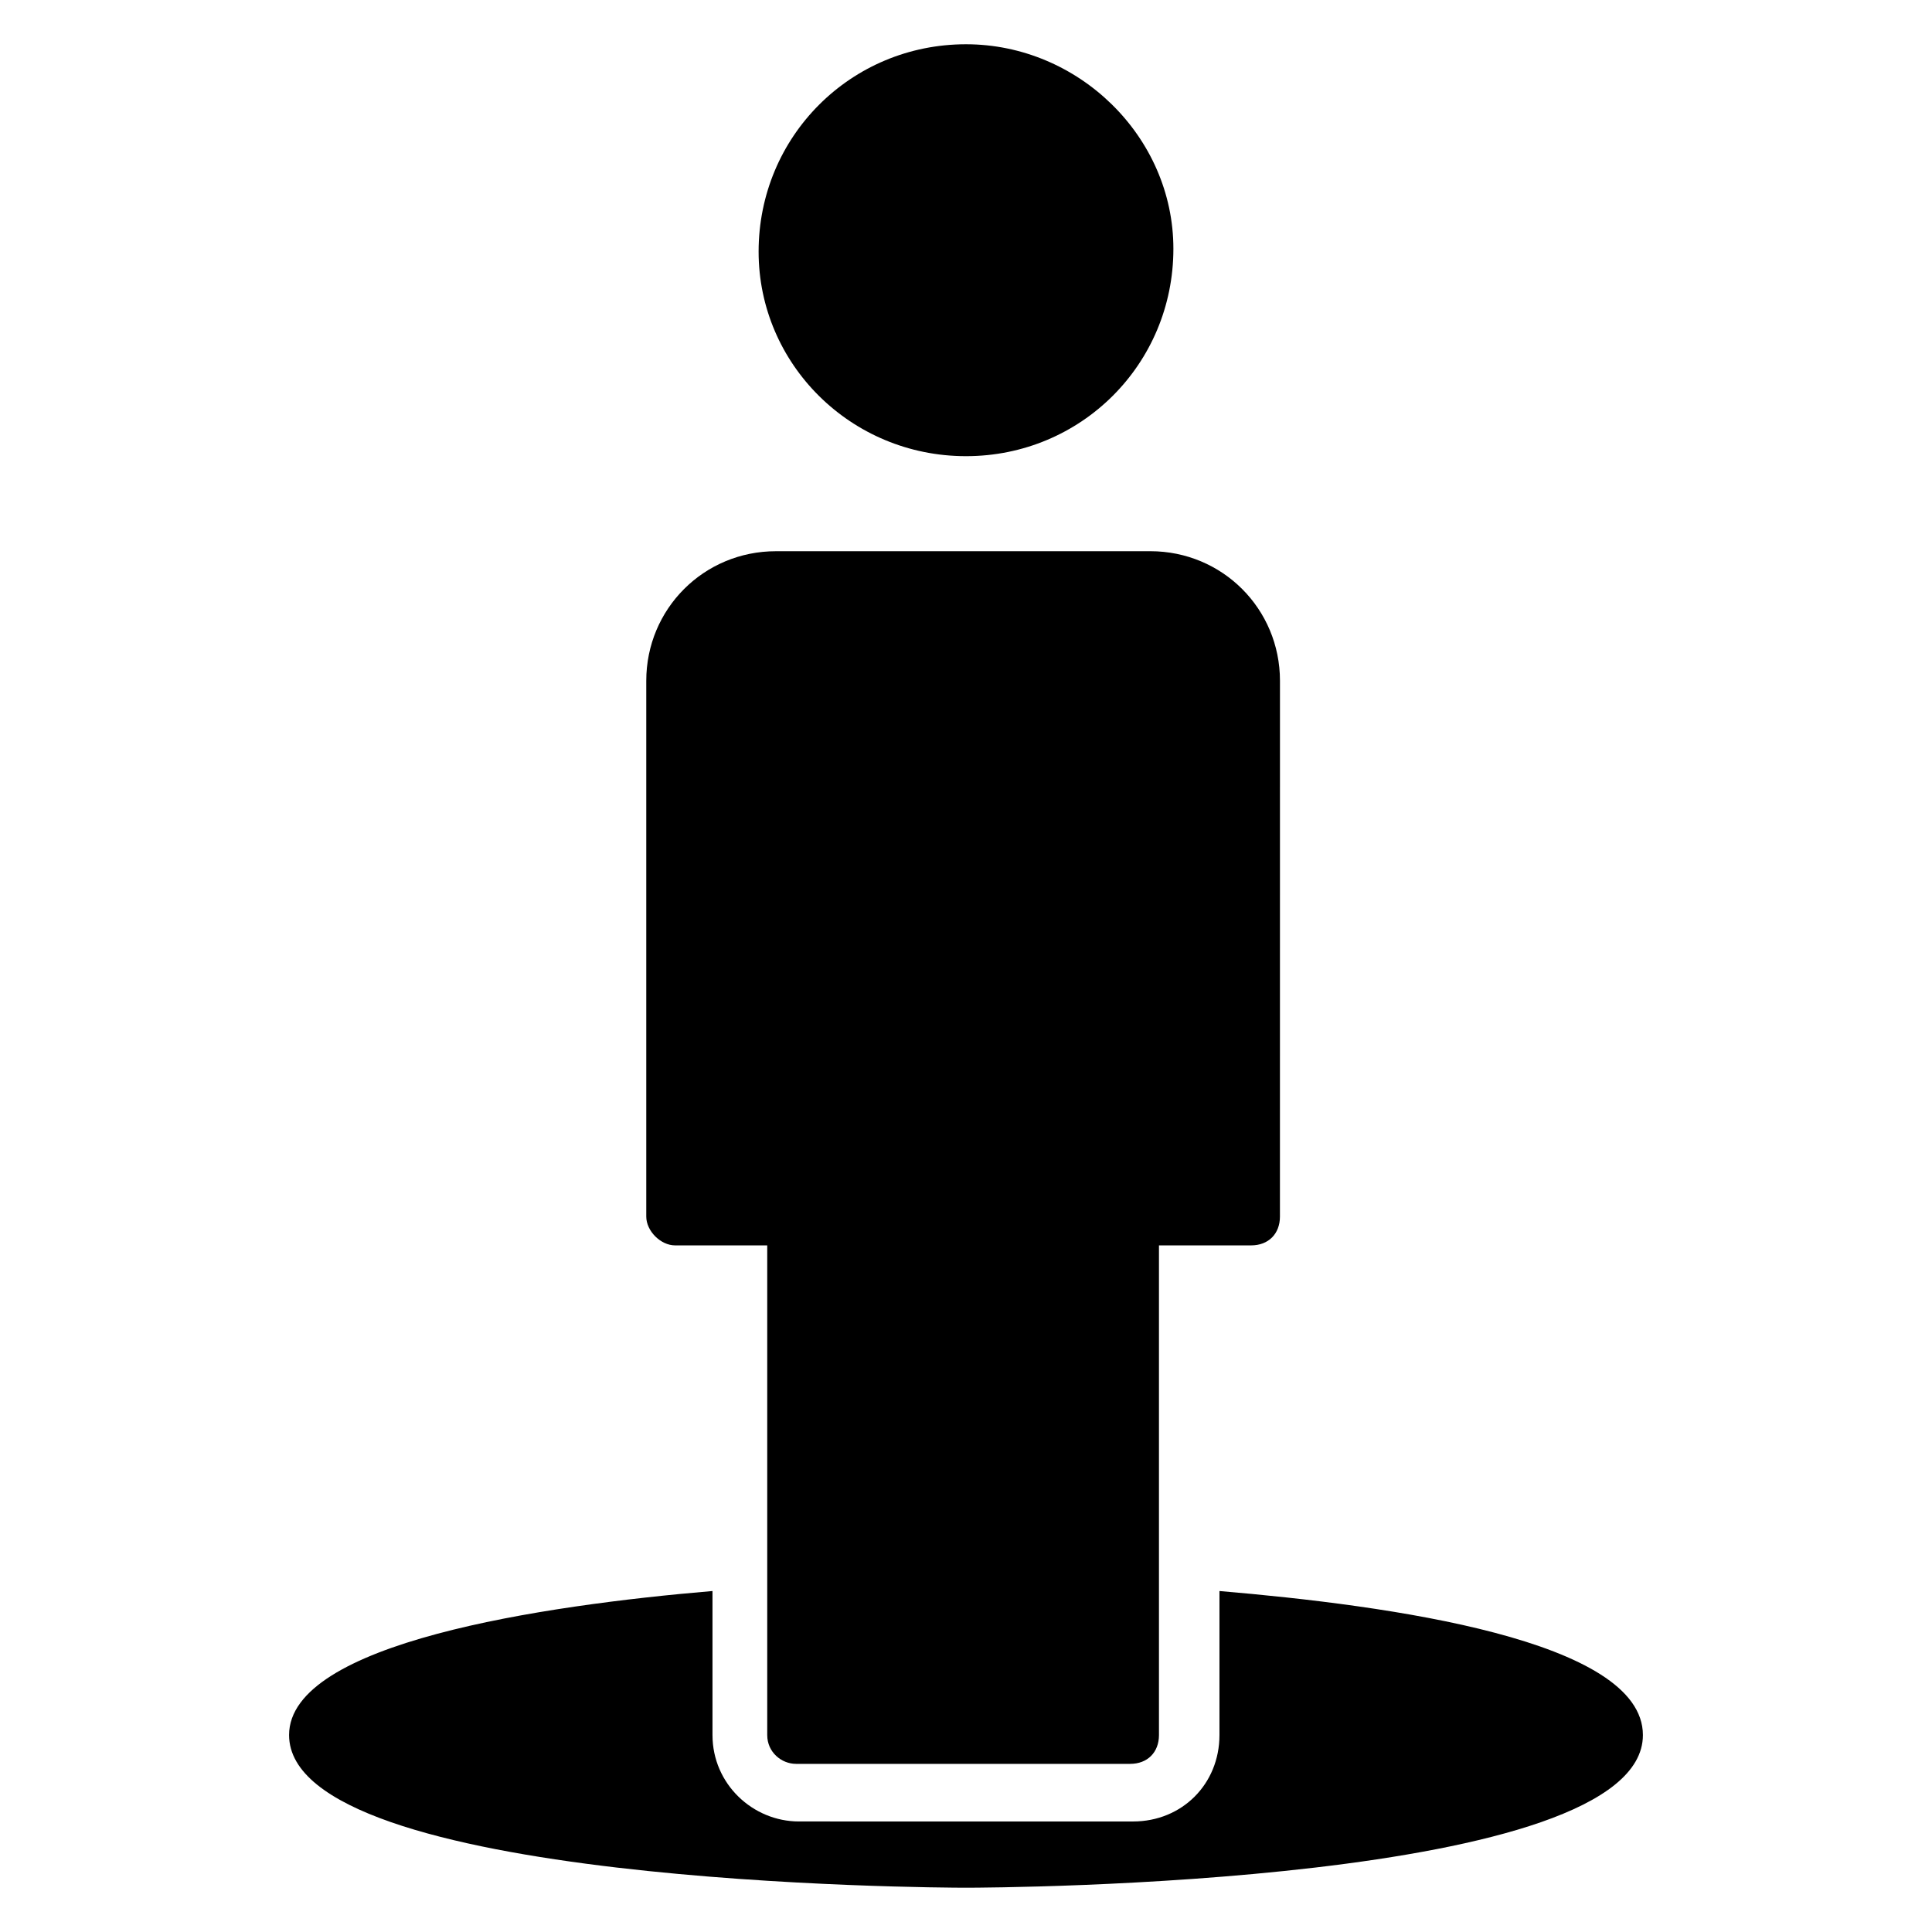
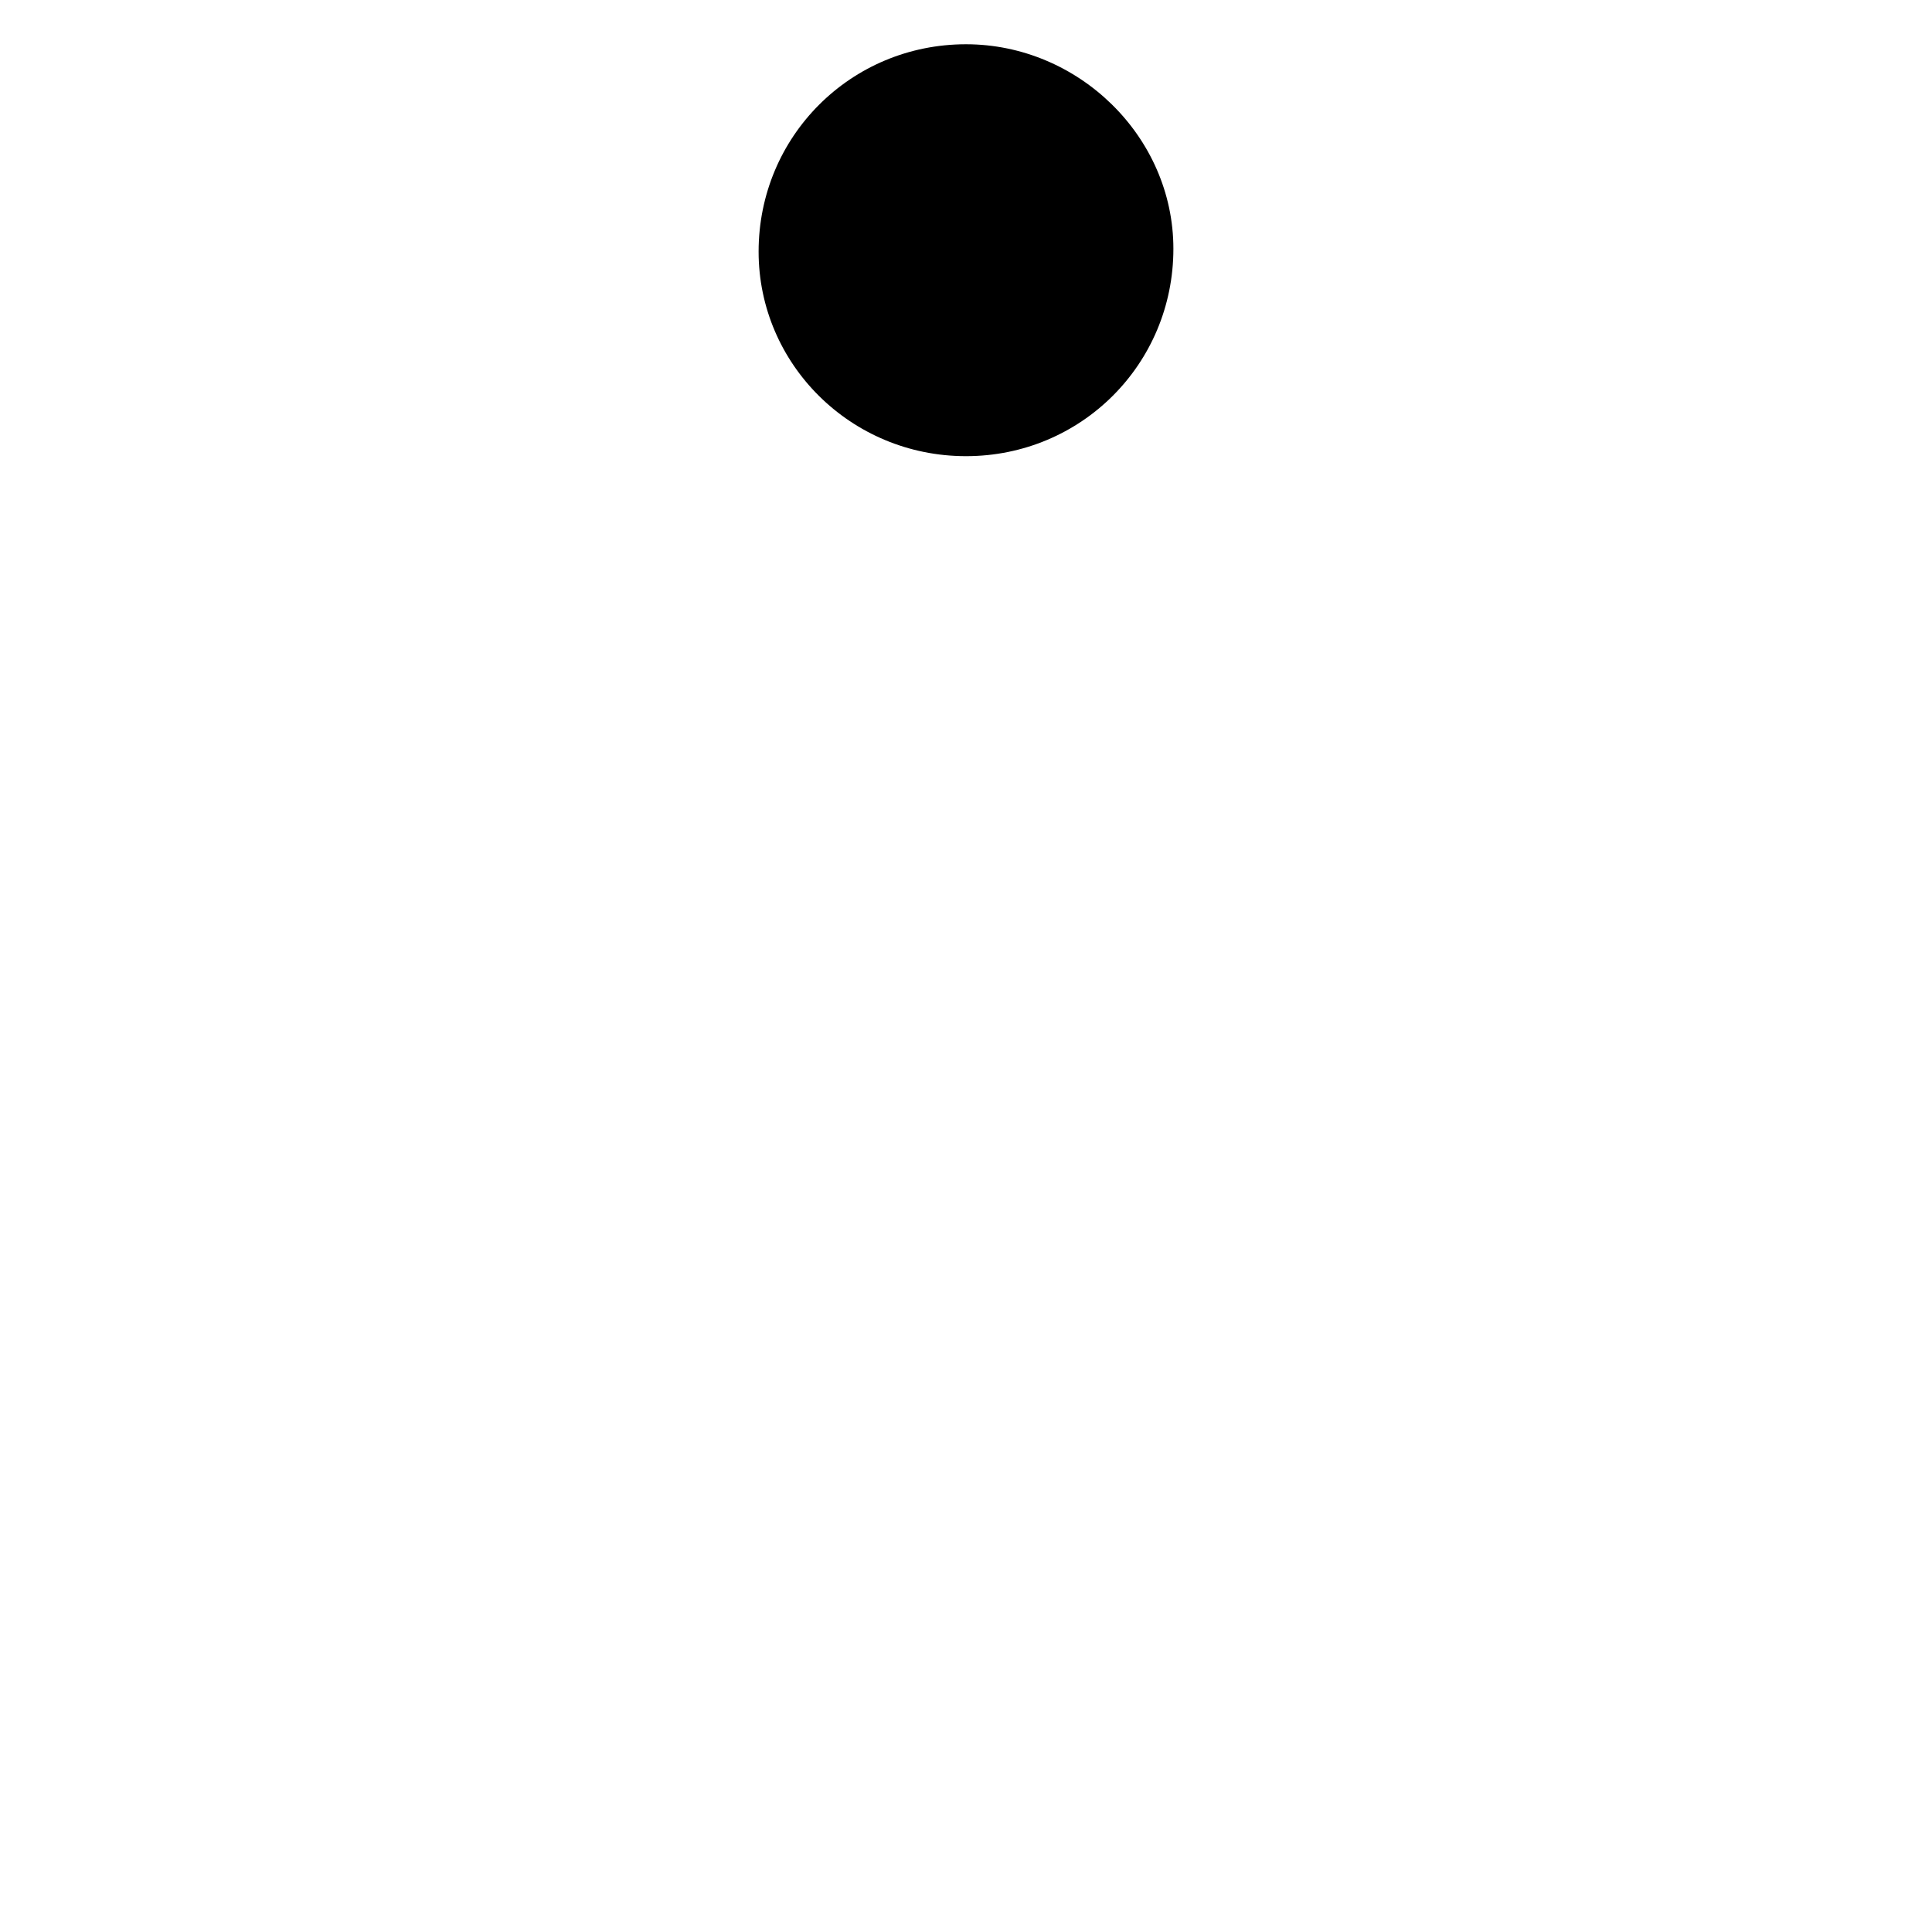
<svg xmlns="http://www.w3.org/2000/svg" fill="#000000" width="800px" height="800px" version="1.1" viewBox="144 144 512 512">
  <g>
-     <path d="m467.17 565.64v38.168c0 12.977-9.922 22.902-22.902 22.902l-88.547-0.004c-12.215 0-22.902-9.922-22.902-22.902v-38.168c-45.039 3.816-112.21 13.742-112.21 38.168 0.004 39.699 171.75 40.461 179.39 40.461 7.633 0 179.39-0.762 179.39-40.457 0-25.191-67.176-34.352-112.21-38.168z" />
    <path d="m400 264.89c30.535 0 54.961-24.426 54.961-54.961 0-29.77-25.191-54.199-54.961-54.199-30.535 0-54.961 24.426-54.961 54.961 0 29.77 24.426 54.199 54.961 54.199z" />
-     <path d="m322.9 474.04h24.426v129.77c0 4.582 3.816 7.633 7.633 7.633h88.547c4.582 0 7.633-3.055 7.633-7.633v-129.77h24.426c4.582 0 7.633-3.055 7.633-7.633l0.008-141.98c0-19.082-15.266-34.352-34.352-34.352l-99.234 0.004c-19.082 0-34.352 15.266-34.352 34.352v141.98c0 3.812 3.816 7.629 7.633 7.629z" />
  </g>
</svg>